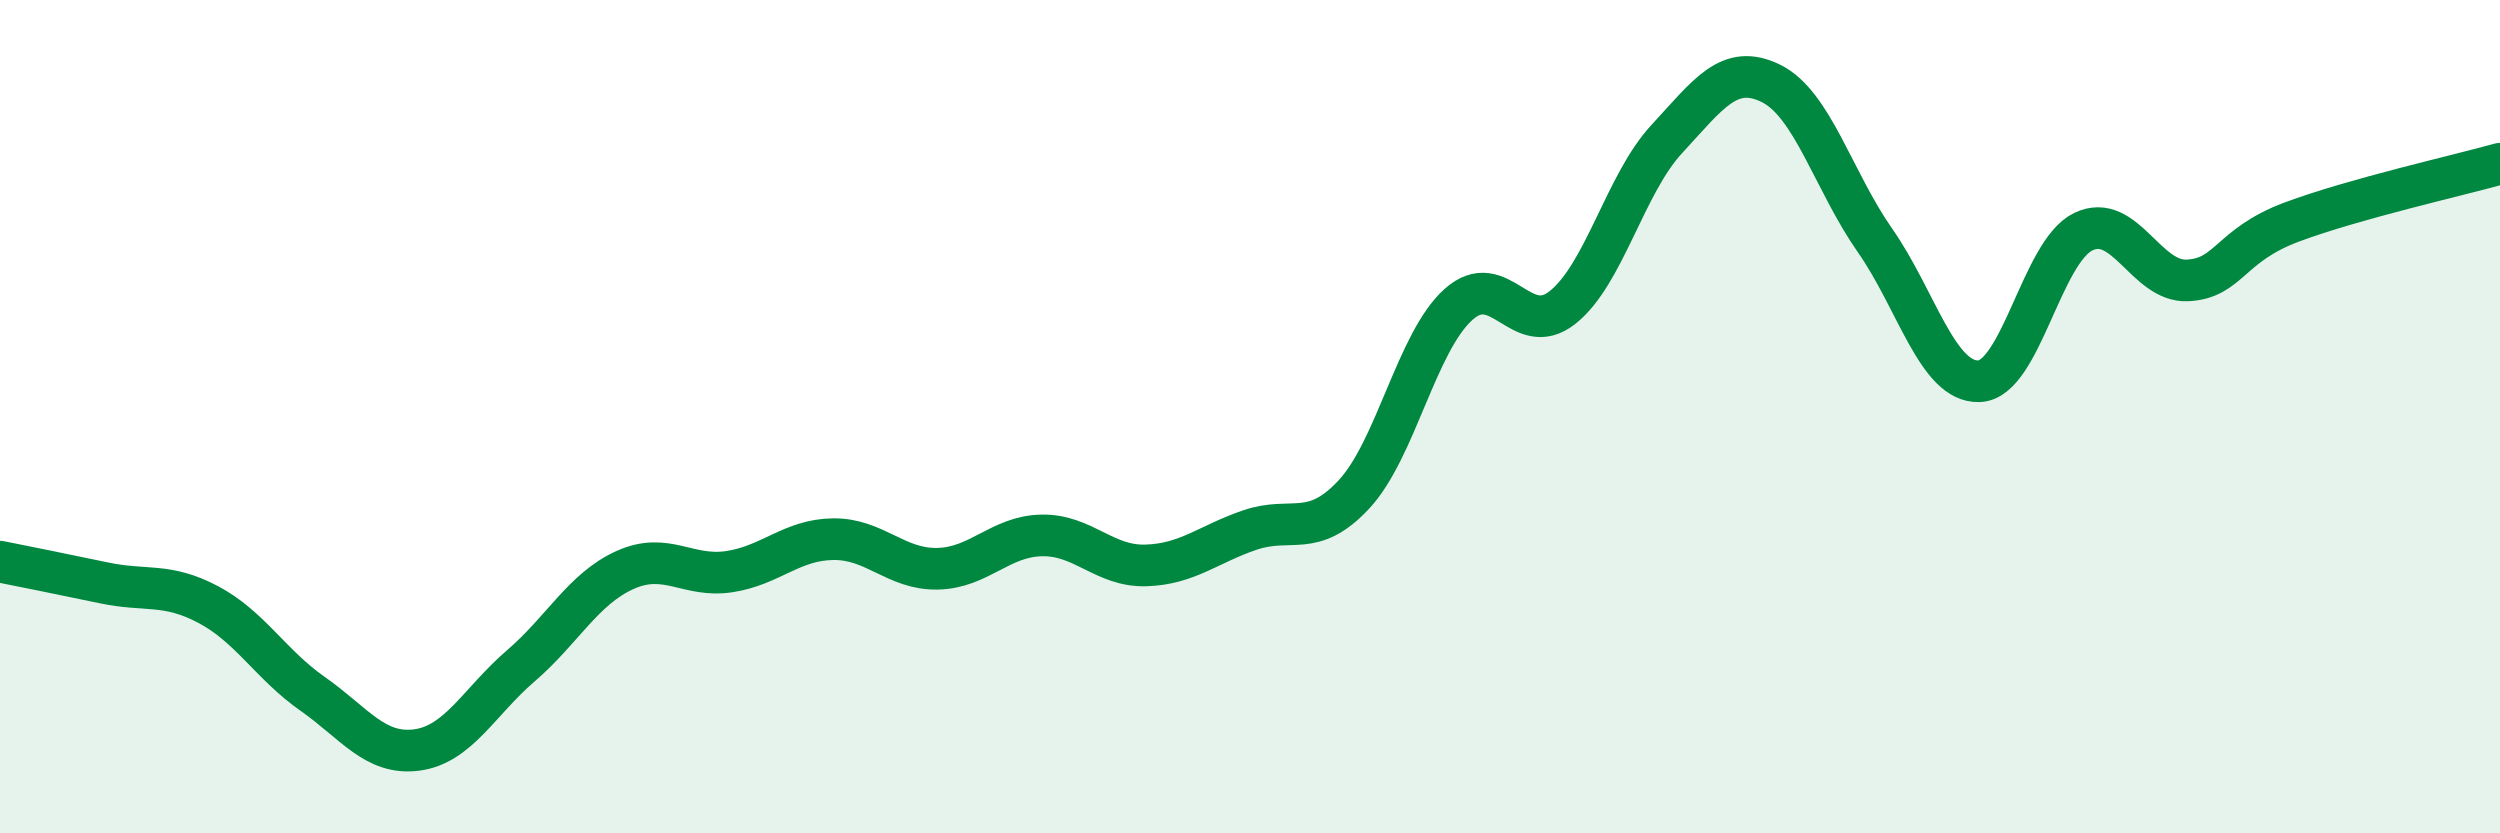
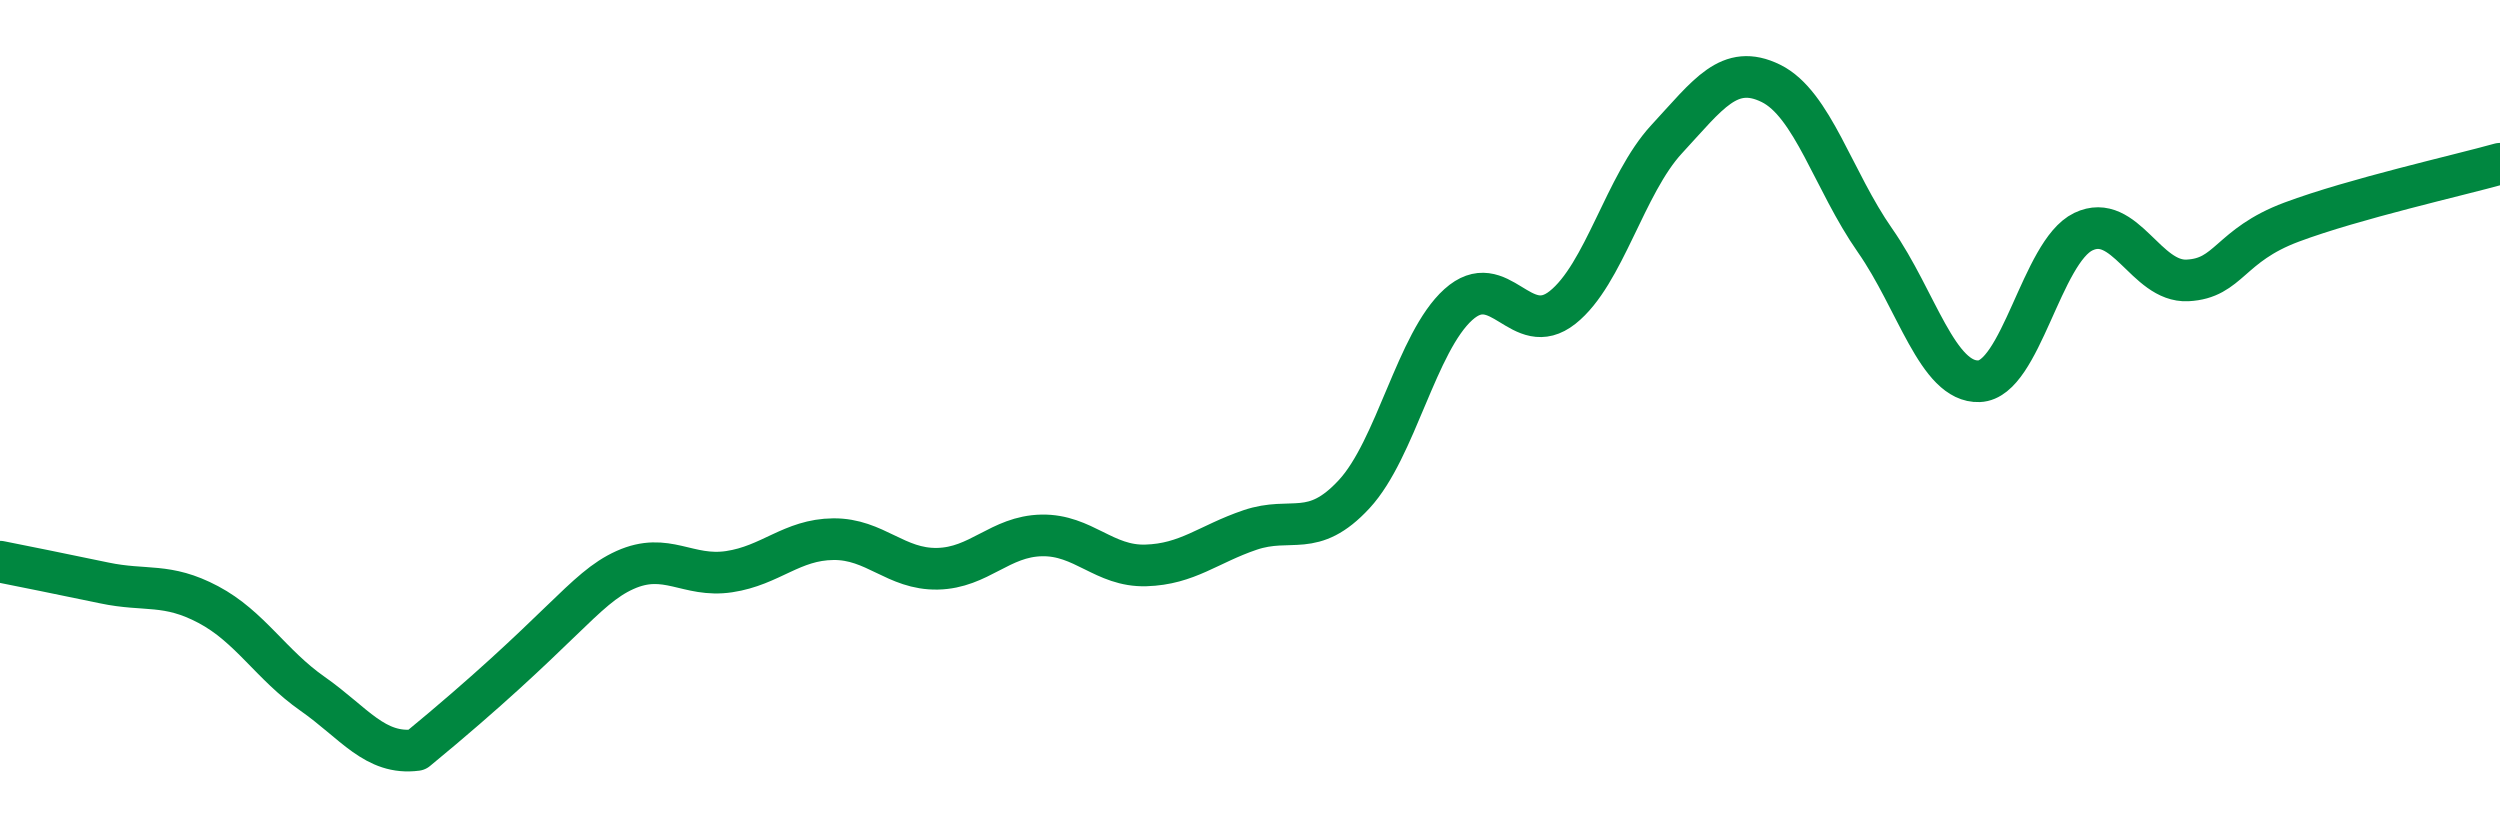
<svg xmlns="http://www.w3.org/2000/svg" width="60" height="20" viewBox="0 0 60 20">
-   <path d="M 0,13.48 C 0.5,13.58 1.5,13.78 2.5,13.99 C 3.5,14.2 4,13.98 5,14.51 C 6,15.04 6.5,15.95 7.5,16.65 C 8.5,17.35 9,18.13 10,18 C 11,17.87 11.5,16.84 12.5,15.98 C 13.5,15.12 14,14.13 15,13.68 C 16,13.23 16.5,13.87 17.5,13.72 C 18.5,13.57 19,12.95 20,12.94 C 21,12.93 21.5,13.67 22.5,13.65 C 23.5,13.63 24,12.87 25,12.85 C 26,12.83 26.5,13.6 27.5,13.57 C 28.5,13.54 29,13.06 30,12.72 C 31,12.38 31.5,12.94 32.5,11.86 C 33.5,10.78 34,8.21 35,7.31 C 36,6.41 36.5,8.17 37.5,7.38 C 38.5,6.59 39,4.42 40,3.34 C 41,2.26 41.5,1.51 42.5,2 C 43.5,2.49 44,4.34 45,5.77 C 46,7.2 46.5,9.19 47.5,9.15 C 48.5,9.11 49,6.04 50,5.56 C 51,5.08 51.5,6.78 52.5,6.73 C 53.5,6.68 53.5,5.89 55,5.33 C 56.5,4.77 59,4.21 60,3.93L60 20L0 20Z" fill="#008740" opacity="0.1" stroke-linecap="round" stroke-linejoin="round" />
-   <path d="M 0,13.48 C 0.5,13.58 1.5,13.78 2.5,13.99 C 3.5,14.2 4,13.98 5,14.51 C 6,15.04 6.5,15.95 7.5,16.65 C 8.5,17.35 9,18.13 10,18 C 11,17.87 11.5,16.84 12.5,15.98 C 13.5,15.12 14,14.13 15,13.68 C 16,13.23 16.5,13.87 17.5,13.72 C 18.5,13.57 19,12.95 20,12.94 C 21,12.93 21.5,13.67 22.5,13.65 C 23.5,13.63 24,12.87 25,12.85 C 26,12.83 26.5,13.6 27.5,13.57 C 28.5,13.54 29,13.06 30,12.72 C 31,12.38 31.5,12.94 32.5,11.86 C 33.5,10.78 34,8.21 35,7.31 C 36,6.41 36.5,8.17 37.5,7.38 C 38.5,6.59 39,4.42 40,3.34 C 41,2.26 41.5,1.51 42.5,2 C 43.5,2.49 44,4.34 45,5.77 C 46,7.2 46.5,9.19 47.5,9.15 C 48.5,9.11 49,6.04 50,5.56 C 51,5.08 51.5,6.78 52.5,6.73 C 53.5,6.68 53.5,5.89 55,5.33 C 56.5,4.77 59,4.21 60,3.93" stroke="#008740" stroke-width="1" fill="none" stroke-linecap="round" stroke-linejoin="round" />
+   <path d="M 0,13.48 C 0.5,13.58 1.5,13.78 2.5,13.99 C 3.5,14.2 4,13.98 5,14.51 C 6,15.04 6.5,15.95 7.5,16.65 C 8.5,17.35 9,18.13 10,18 C 13.5,15.12 14,14.13 15,13.68 C 16,13.23 16.5,13.87 17.5,13.72 C 18.5,13.57 19,12.95 20,12.94 C 21,12.93 21.5,13.67 22.5,13.65 C 23.5,13.63 24,12.87 25,12.85 C 26,12.83 26.5,13.6 27.5,13.57 C 28.5,13.54 29,13.06 30,12.72 C 31,12.38 31.5,12.94 32.5,11.86 C 33.5,10.78 34,8.21 35,7.31 C 36,6.41 36.5,8.17 37.5,7.38 C 38.5,6.59 39,4.42 40,3.34 C 41,2.26 41.5,1.51 42.5,2 C 43.5,2.49 44,4.34 45,5.77 C 46,7.2 46.5,9.19 47.5,9.15 C 48.5,9.11 49,6.04 50,5.56 C 51,5.08 51.5,6.78 52.5,6.73 C 53.5,6.68 53.5,5.89 55,5.33 C 56.5,4.77 59,4.21 60,3.93" stroke="#008740" stroke-width="1" fill="none" stroke-linecap="round" stroke-linejoin="round" />
</svg>